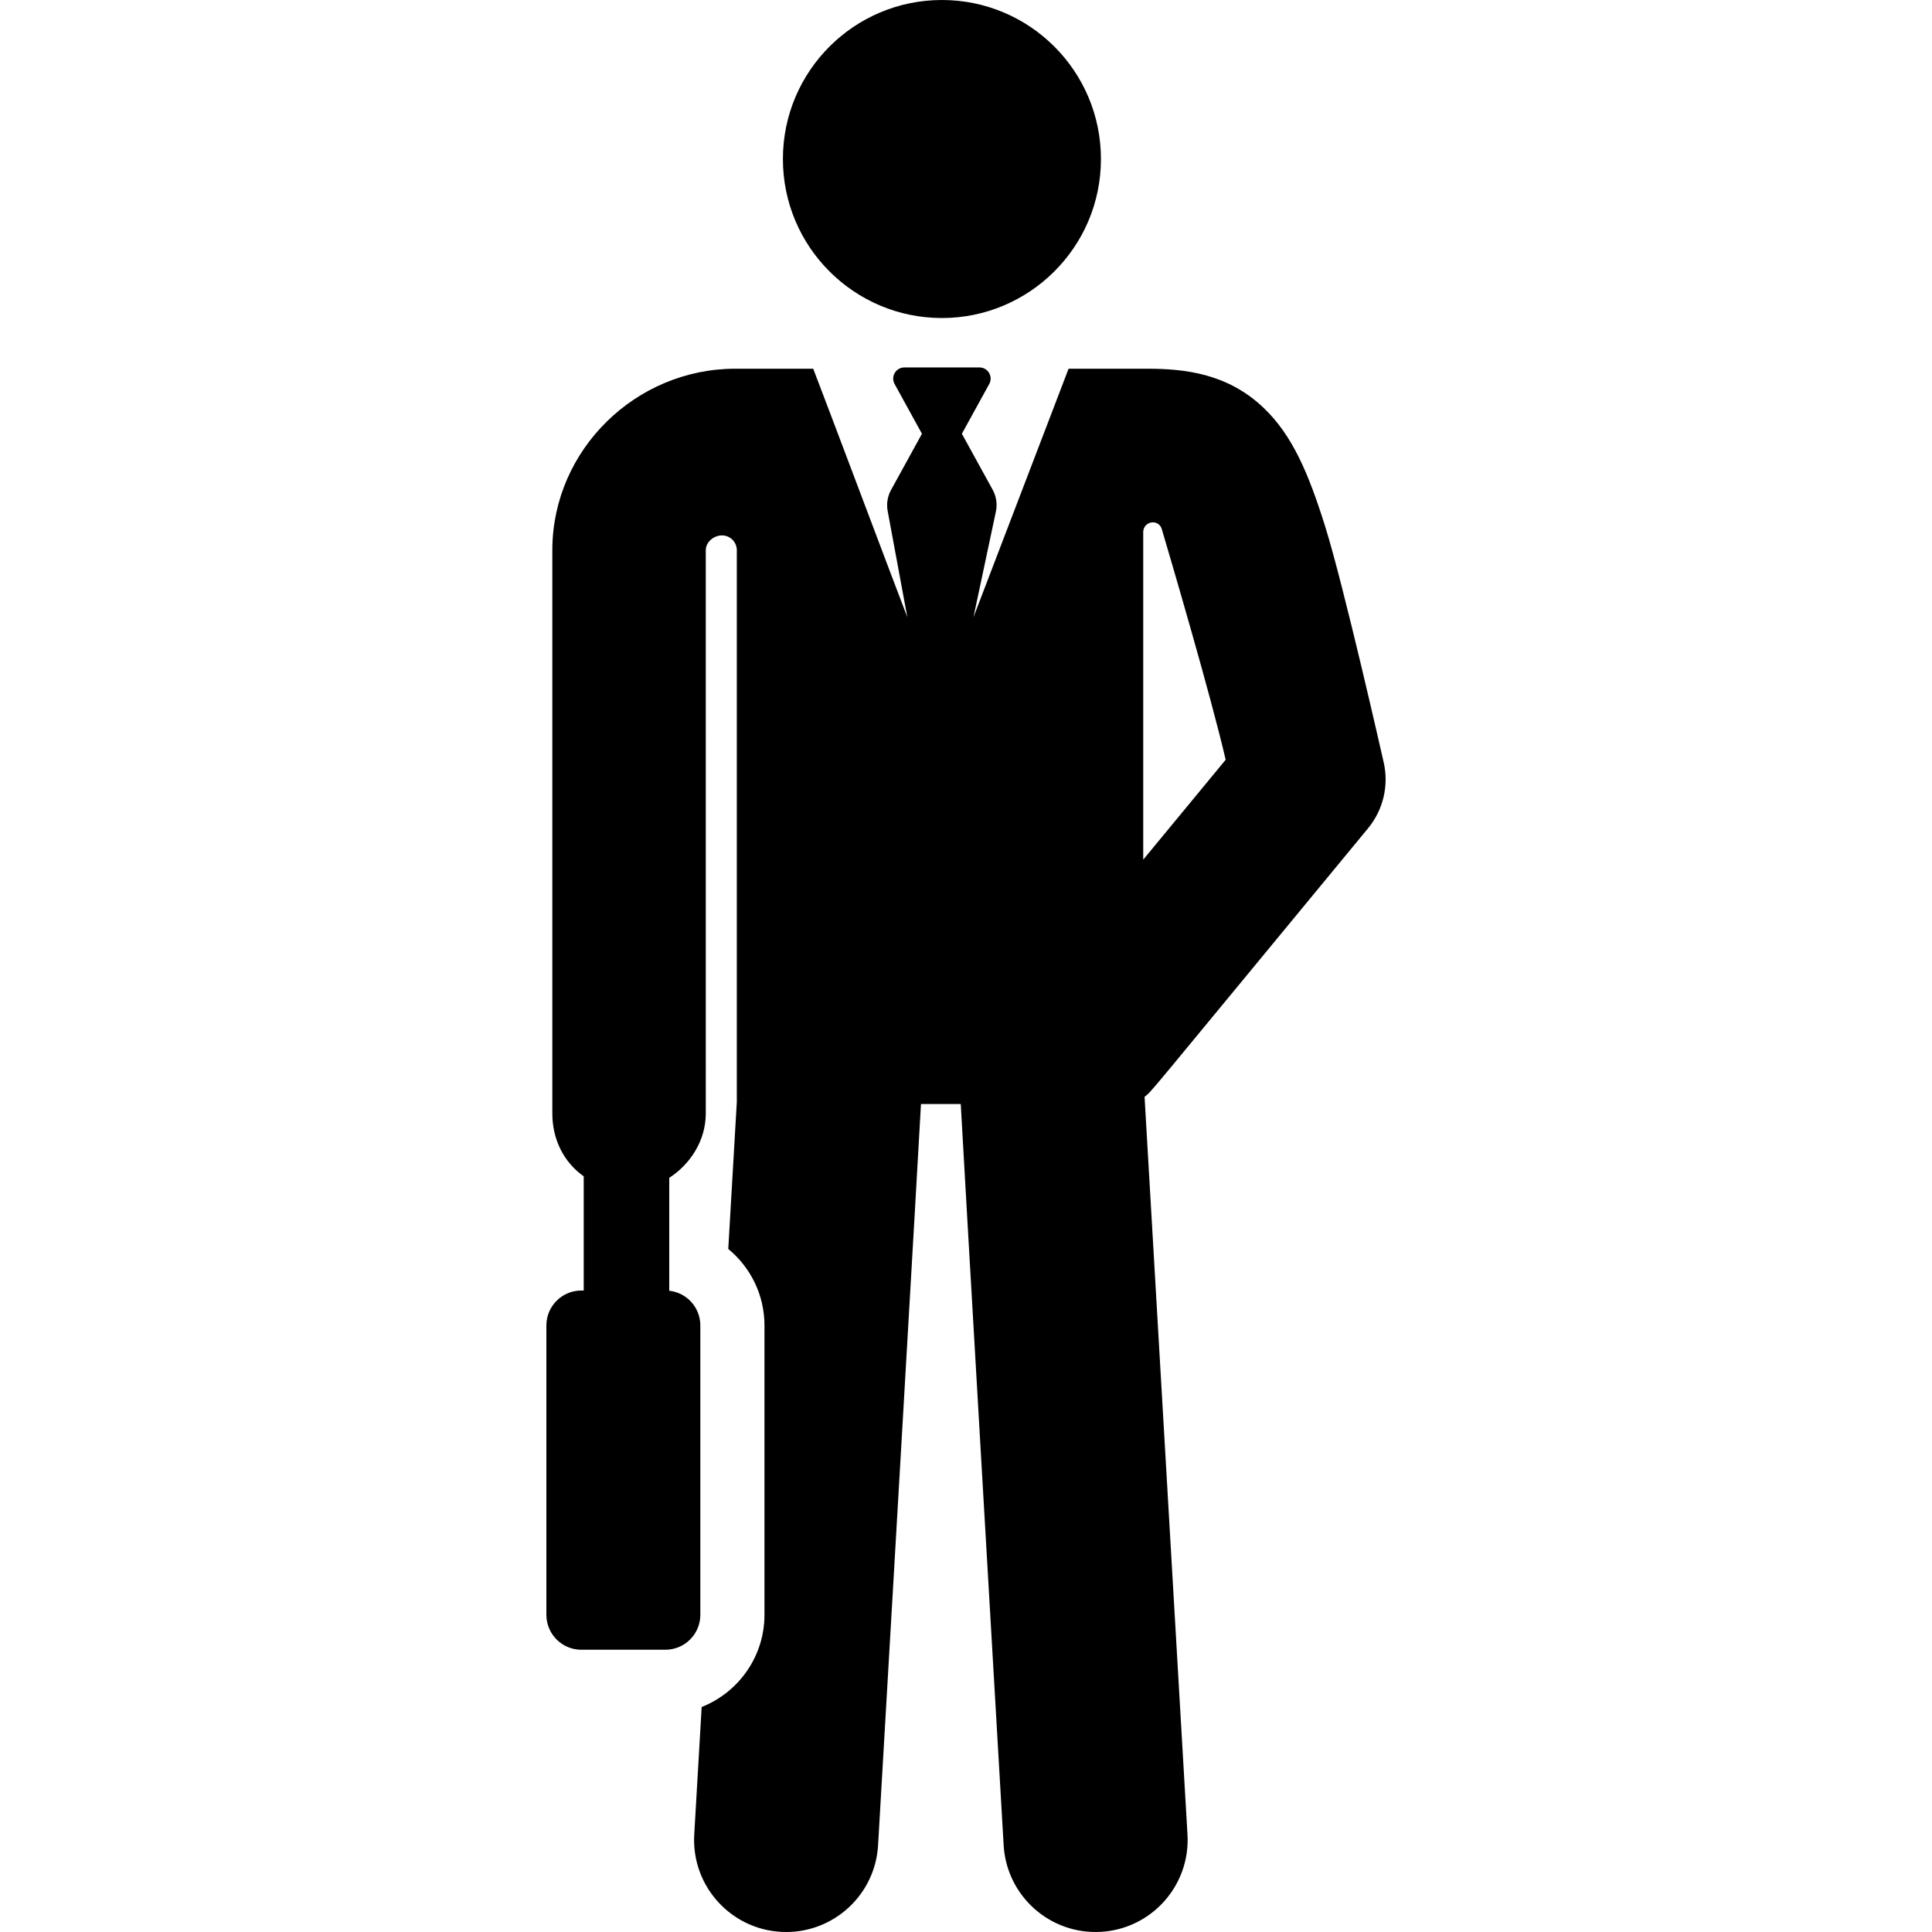
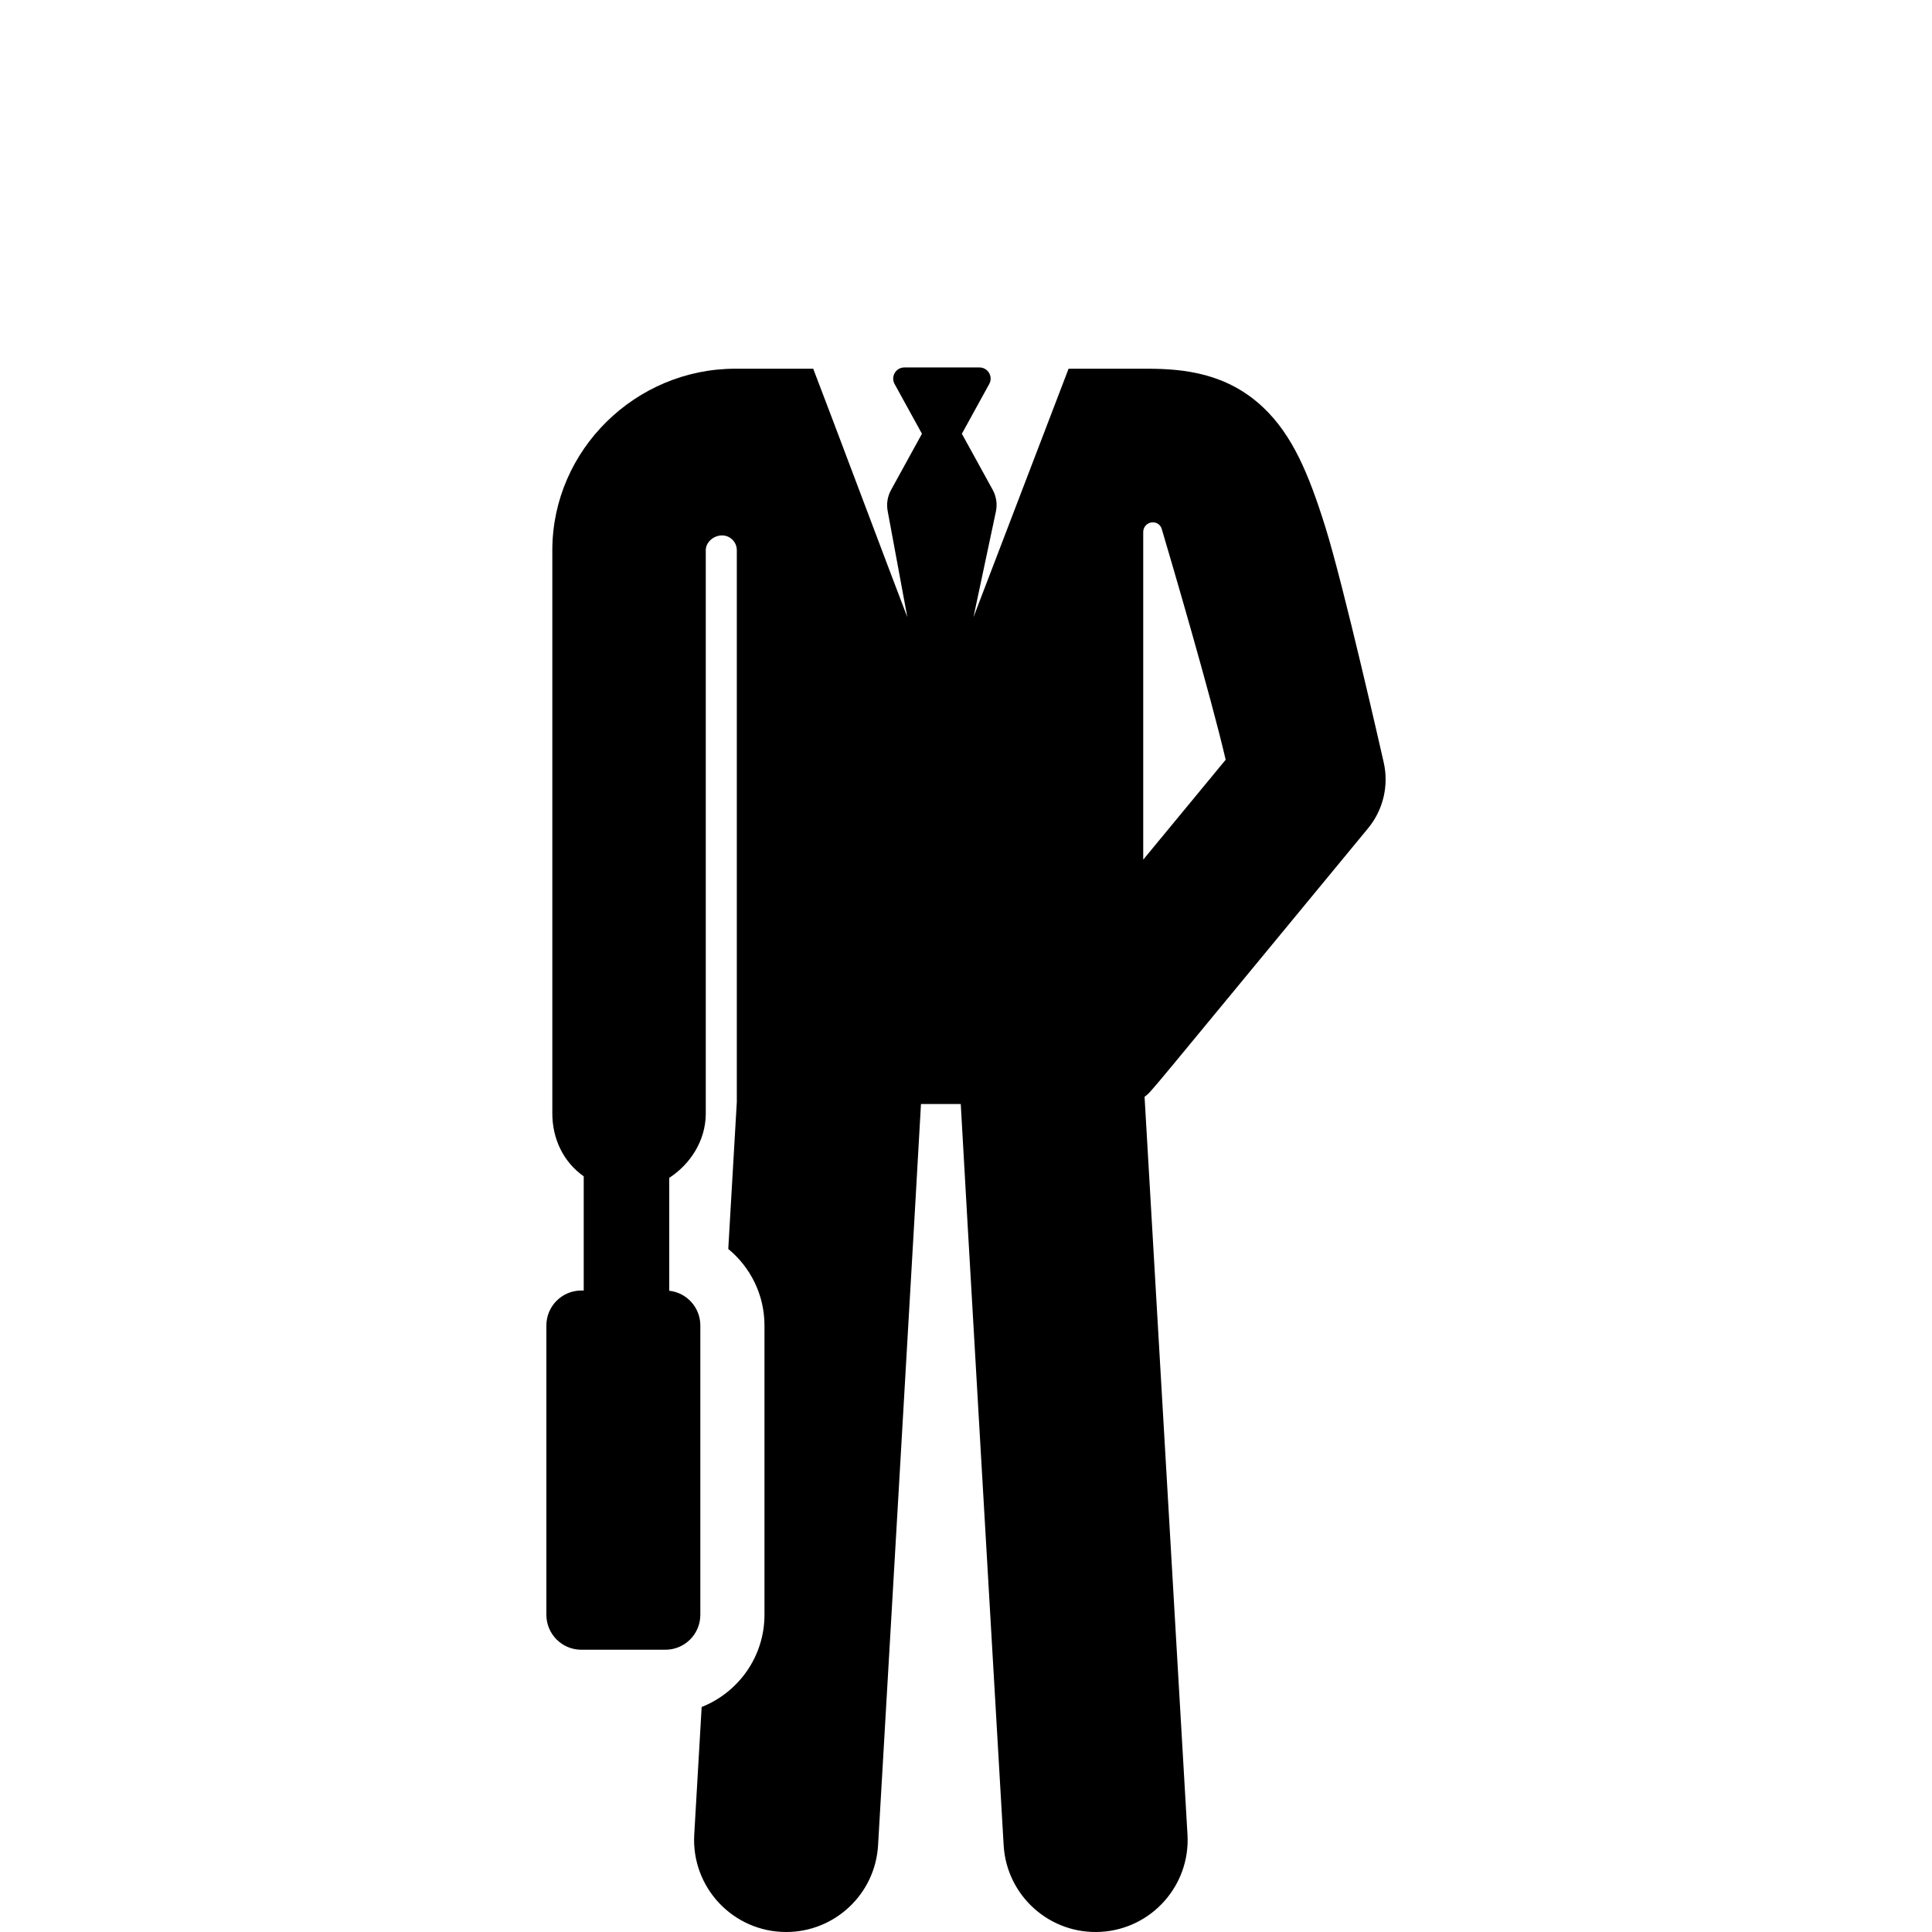
<svg xmlns="http://www.w3.org/2000/svg" fill="#000000" height="800px" width="800px" version="1.1" id="Layer_1" viewBox="0 0 511.999 511.999" xml:space="preserve">
  <g>
    <g>
-       <path d="M249.618,0c-23.274,0-42.14,18.867-42.14,42.14c-0.001,23.313,18.932,42.141,42.14,42.141    c23.046,0,42.14-18.677,42.14-42.14C291.758,18.867,272.891,0,249.618,0z" />
-     </g>
+       </g>
  </g>
  <g>
    <g>
      <path d="M362.551,219.501c4.005-4.853,5.538-11.287,4.15-17.425c-0.432-1.907-10.615-46.89-15.487-62.458    c-4.407-14.081-8.692-24.281-16.422-31.612c-9.561-9.069-20.918-10.292-30.767-10.292h-20.841    c-2.663,6.958-22.349,58.386-25.206,65.851l5.943-27.995c0.417-1.966,0.114-4.016-0.854-5.777l-8.16-14.843l7.255-13.195    c1.081-1.965-0.344-4.377-2.589-4.377H239.66c-2.242,0-3.67,2.41-2.589,4.377l7.255,13.195l-8.192,14.897    c-0.95,1.727-1.26,3.735-0.877,5.669l5.196,28.048c-2.598-6.664-22.125-58.618-24.945-65.851h-20.645    c-26.4,0-48.36,21.477-48.493,47.876v149.379c-0.034,6.936,3.038,13.069,8.32,16.766c0,7.521,0,13.705,0,30.269h-0.639    c-5.112,0-9.256,4.144-9.256,9.255v76.683c0,5.111,4.144,9.255,9.256,9.255h22.287c5.111,0,9.255-4.143,9.255-9.255v-76.683    c0-4.768-3.605-8.69-8.237-9.197c0-16.709,0-13.091,0-29.922c5.565-3.604,9.645-9.842,9.68-16.967V145.794    c0.011-2.166,2.147-3.913,4.312-3.907c2.165,0.007,3.915,1.762,3.915,3.927v146.218c-2.468,42.458-1.614,27.775-2.263,38.953    c5.854,4.82,9.593,12.118,9.593,20.274v76.683c0,11.085-6.91,20.581-16.646,24.425l-1.965,33.817    c-0.812,13.964,10.276,25.816,24.38,25.816c12.828,0,23.583-10.013,24.336-22.985c0.077-1.318,11.37-195.249,11.37-196.444h10.541    c0.001,1.194,11.294,195.126,11.37,196.444c0.78,13.416,12.273,23.718,25.774,22.944c13.453-0.782,23.725-12.321,22.942-25.774    c-0.101-1.746-11.298-194.56-11.374-195.516C305.585,288.788,301.013,294.071,362.551,219.501z M302.967,227.813v-86.848    c0-0.685,0.276-1.339,0.767-1.817c0.49-0.477,1.153-0.738,1.836-0.72c0.014,0,0.028,0.001,0.042,0.001    c1.048,0.028,1.958,0.728,2.257,1.733c2.421,8.179,12.988,44.095,16.946,61.178L302.967,227.813z" />
    </g>
  </g>
</svg>